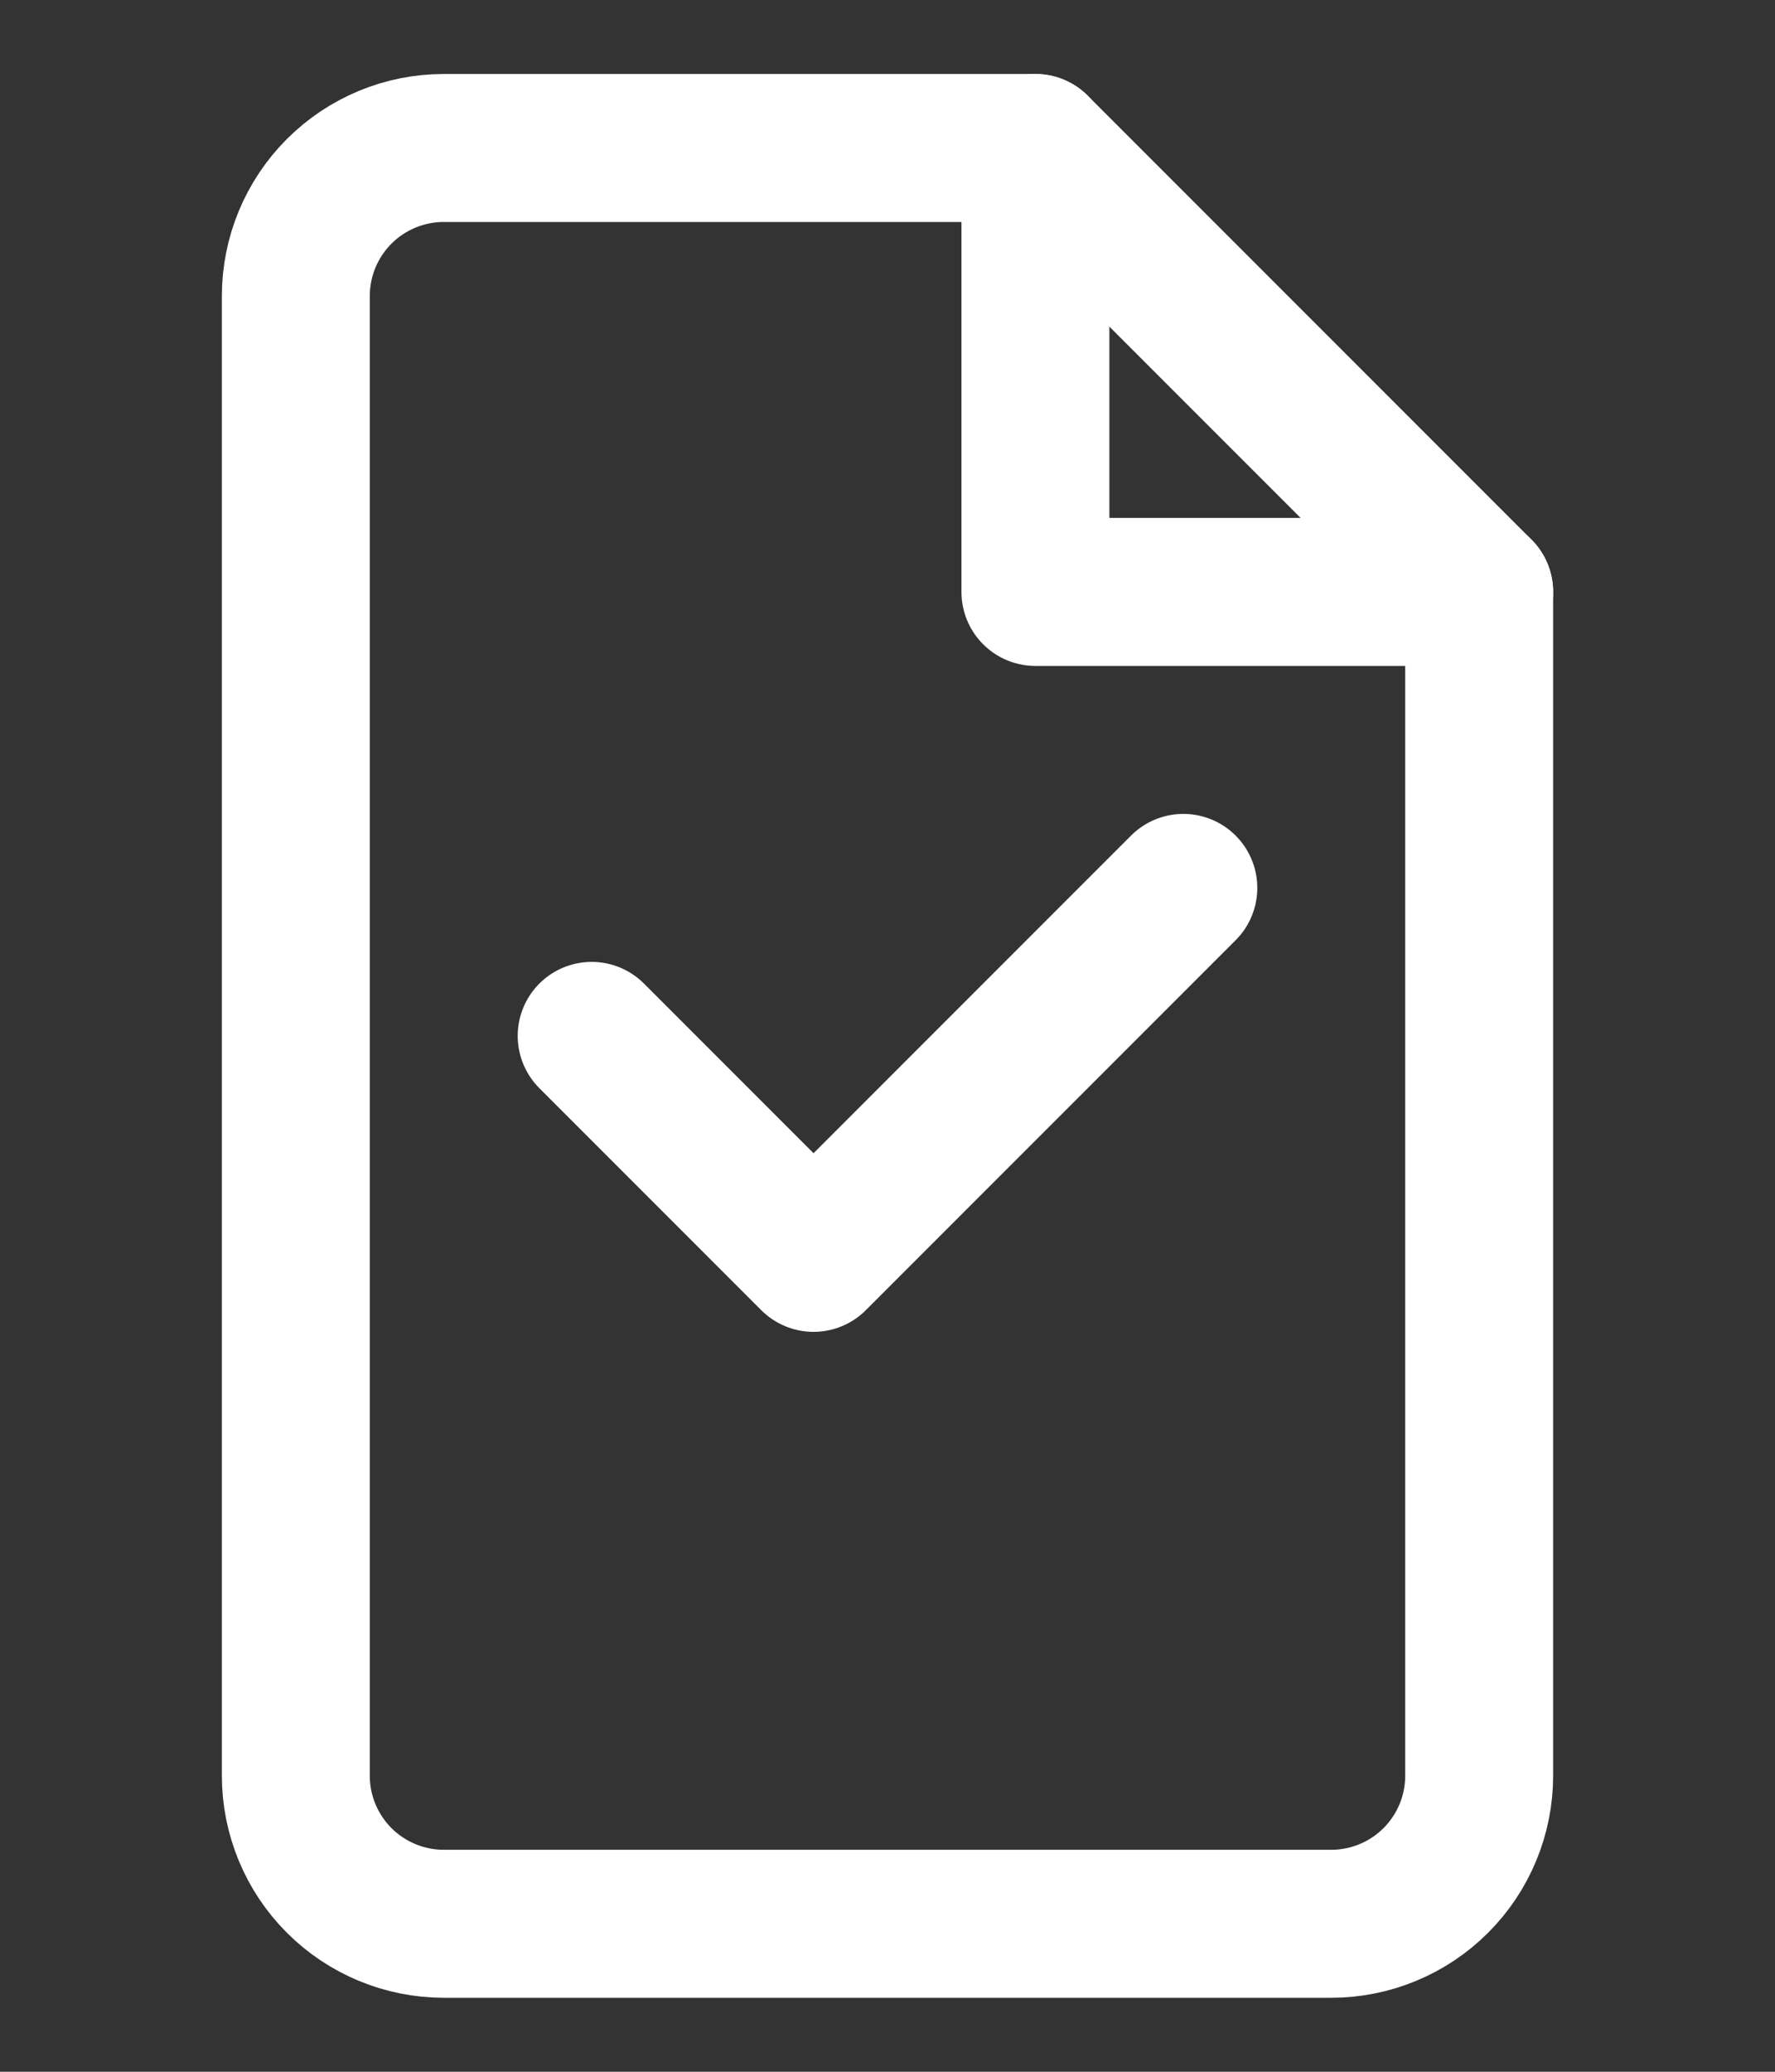
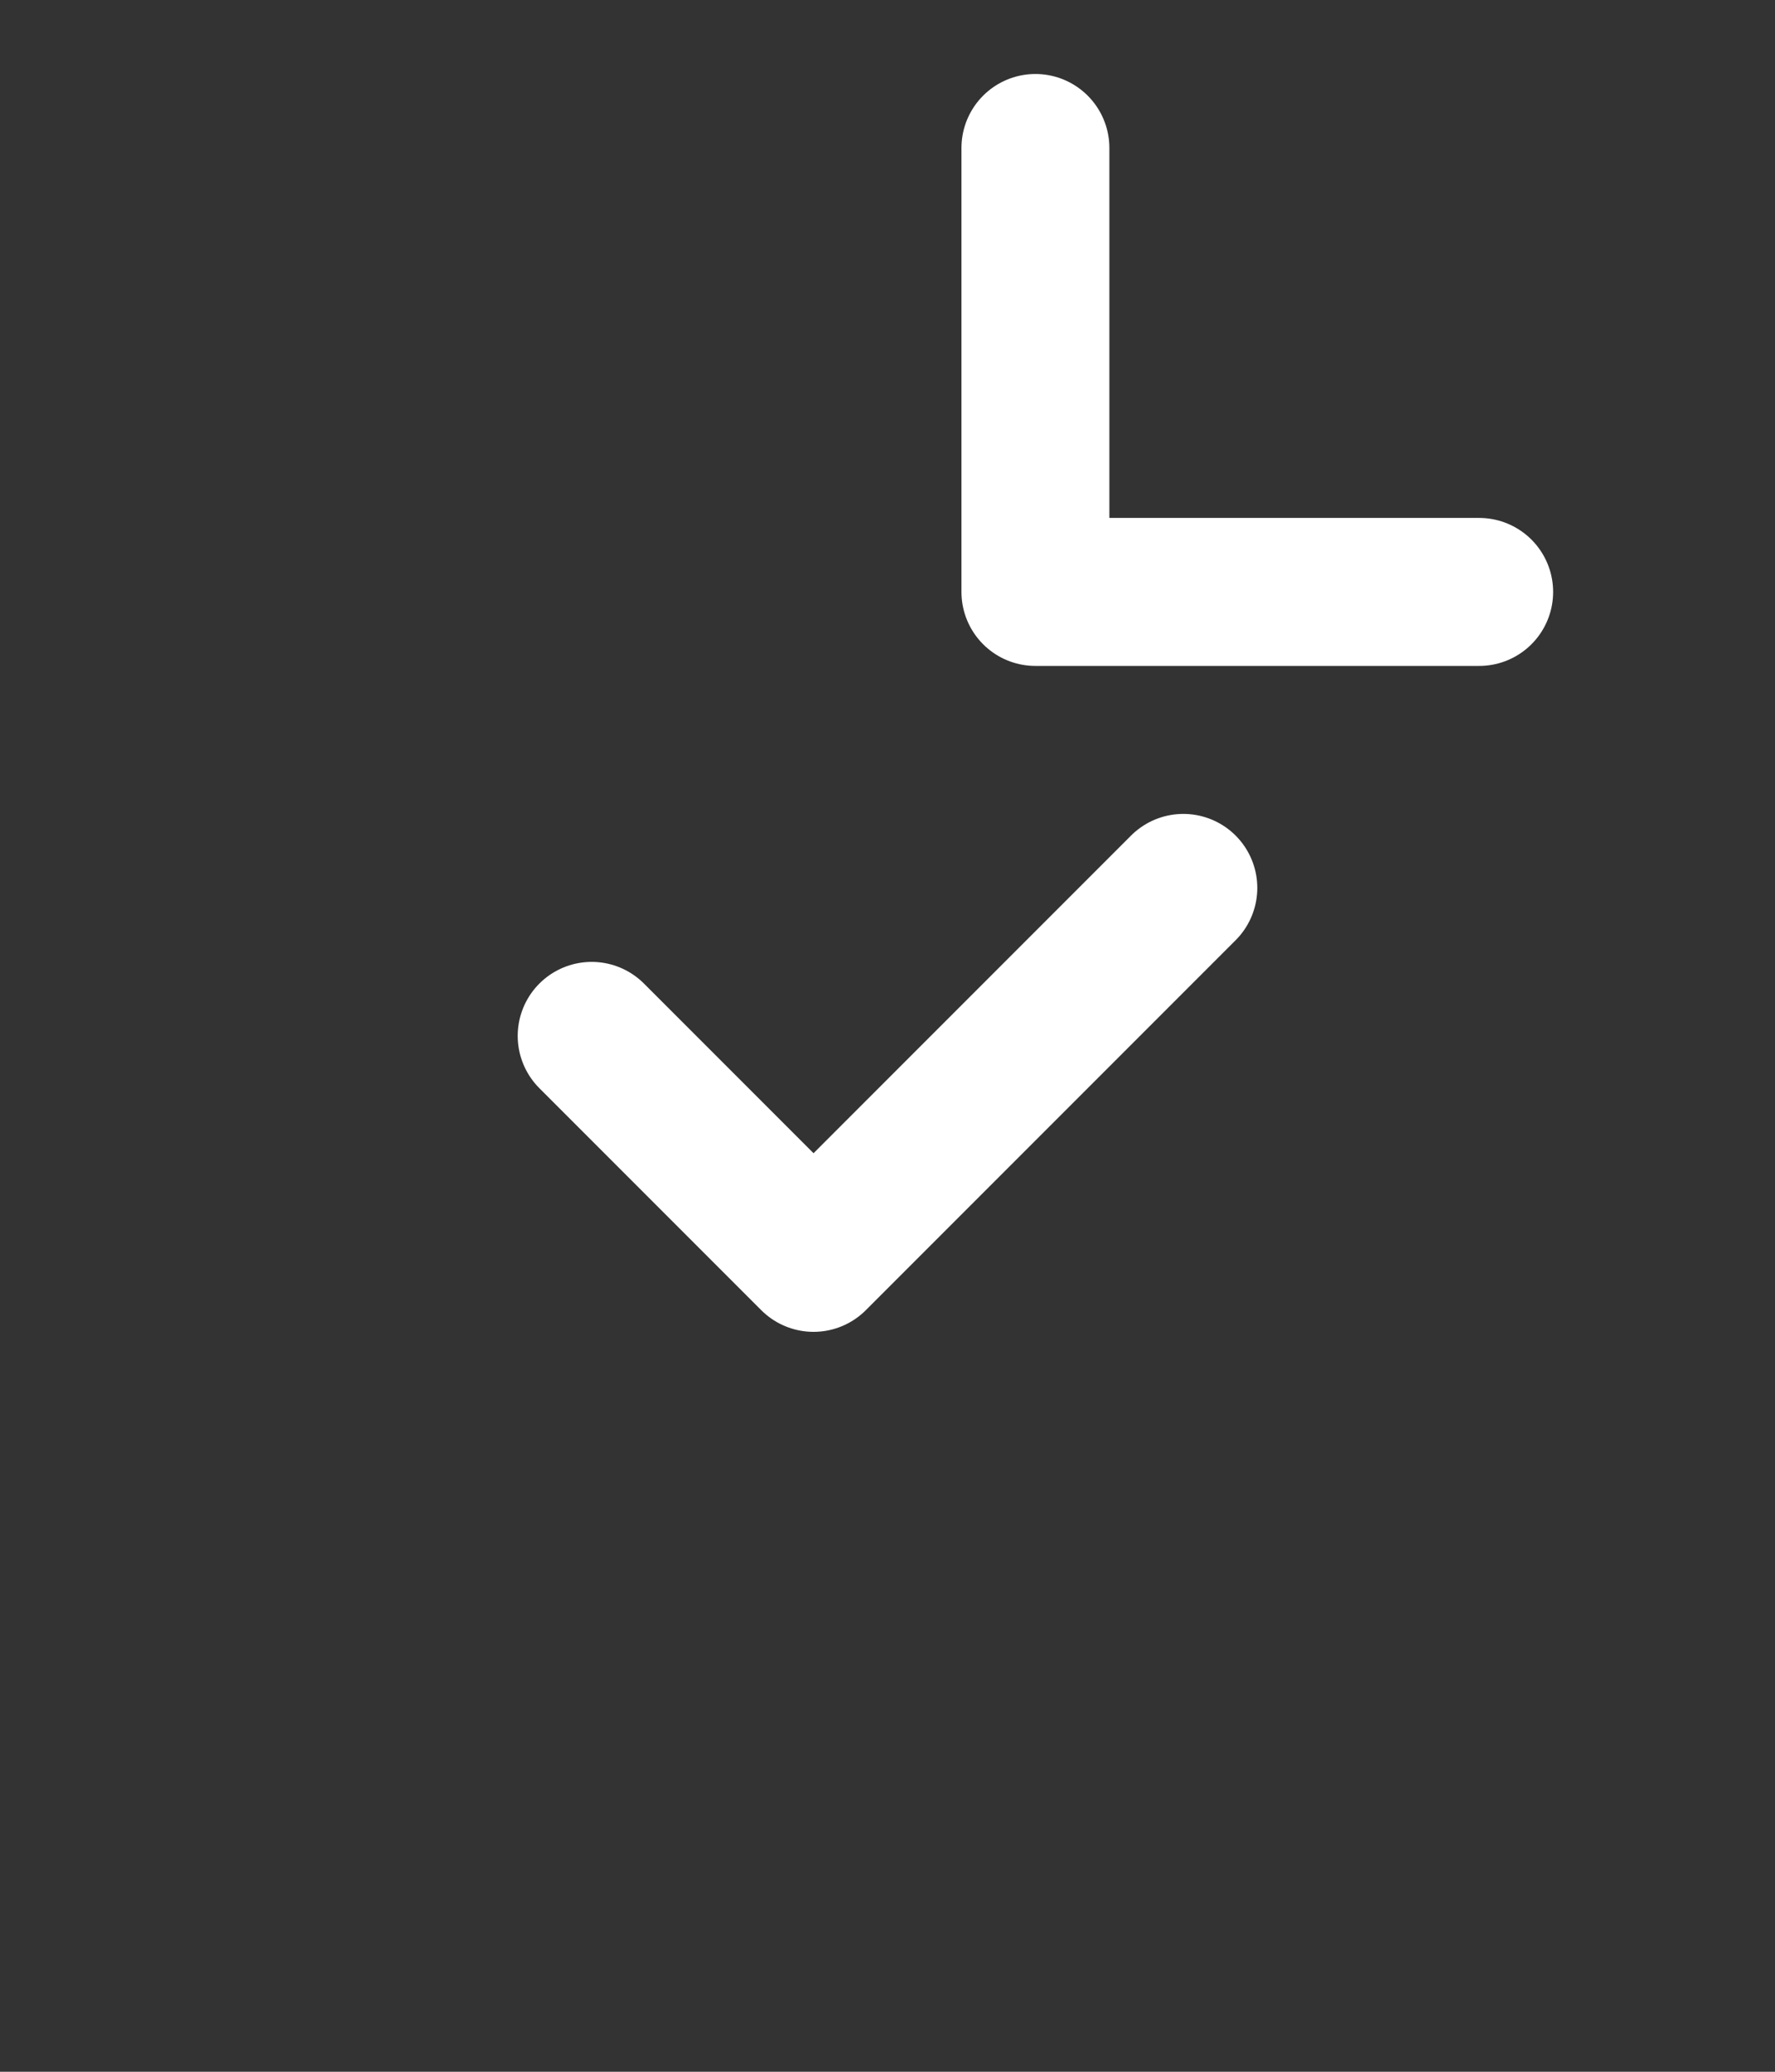
<svg xmlns="http://www.w3.org/2000/svg" width="24" height="28" viewBox="0 0 24 28" fill="none">
  <rect x="0" y="0" width="24" height="28" fill="#333333" stroke="none" />
-   <path d="M14 2H6C5.47 2 4.961 2.211 4.586 2.586C4.211 2.961 4 3.47 4 4V24C4 24.53 4.211 25.039 4.586 25.414C4.961 25.789 5.47 26 6 26H18C18.53 26 19.039 25.789 19.414 25.414C19.789 25.039 20 24.53 20 24V8L14 2Z" stroke="#FFFFFF" stroke-width="2" stroke-linecap="round" stroke-linejoin="round" />
  <path d="M14 2V8H20" stroke="#FFFFFF" stroke-width="2" stroke-linecap="round" stroke-linejoin="round" />
  <path d="M8 14L11 17L16 12" stroke="#FFFFFF" stroke-width="2" stroke-linecap="round" stroke-linejoin="round" />
</svg>